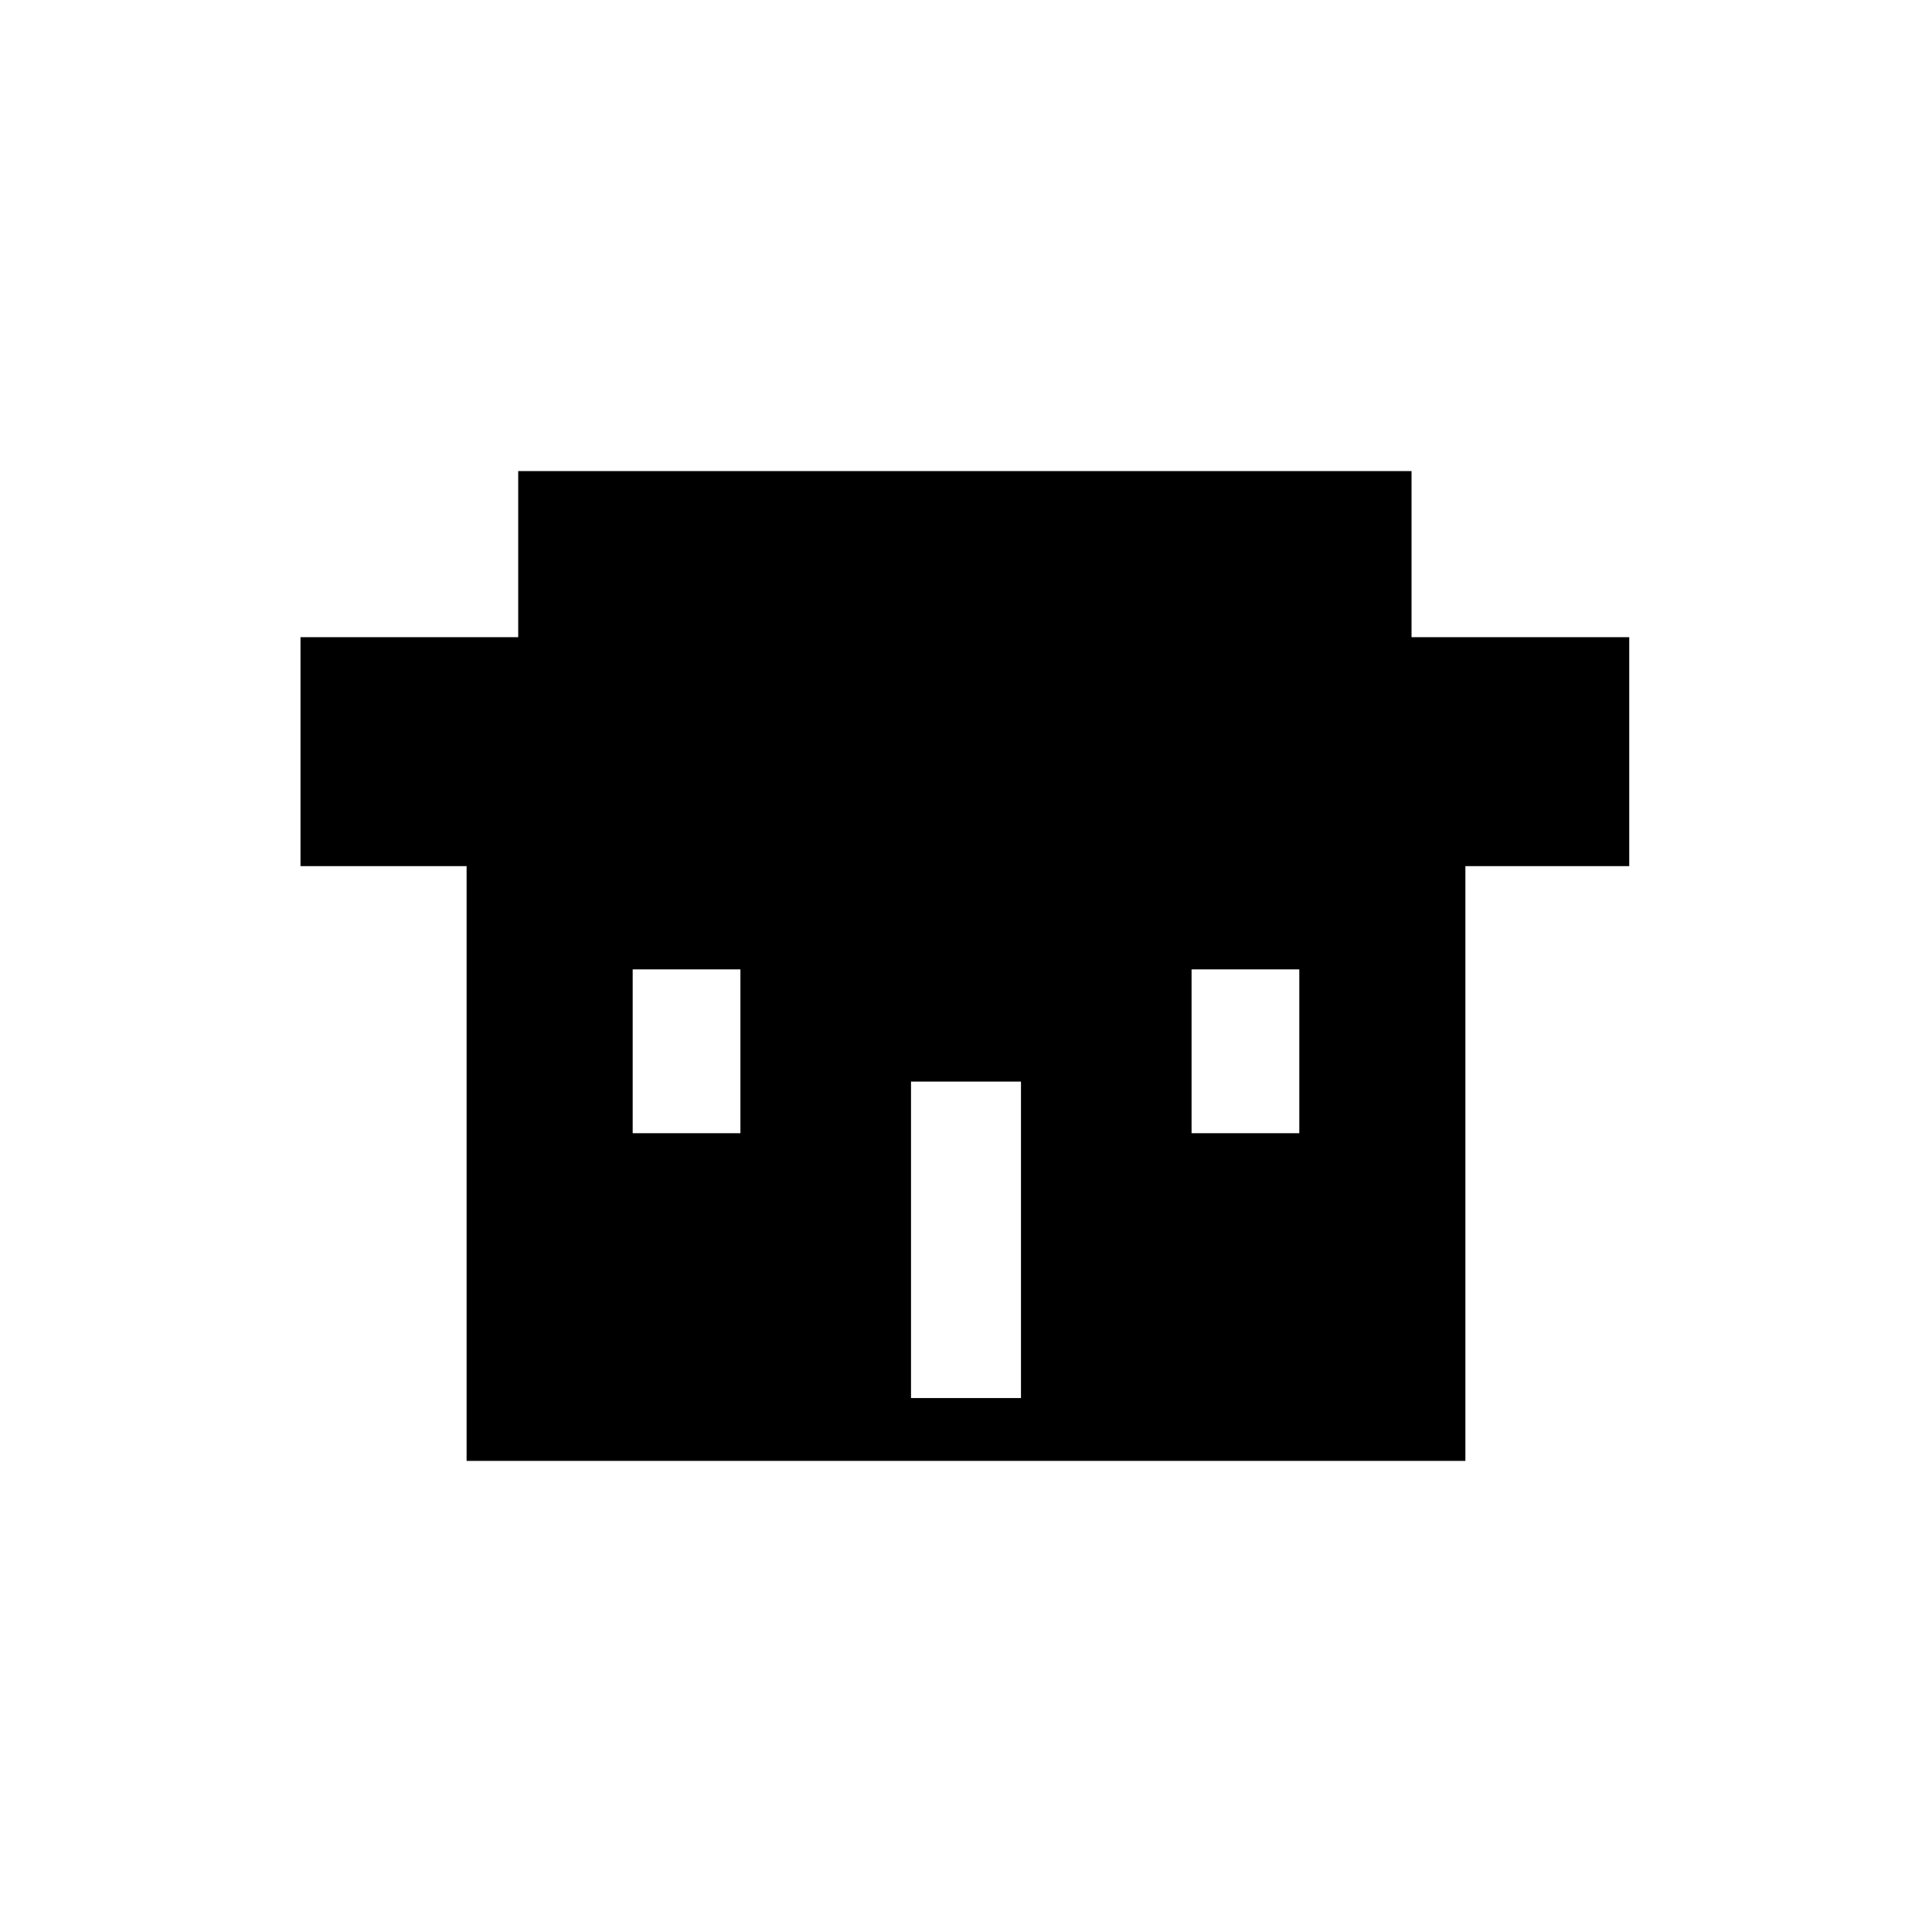
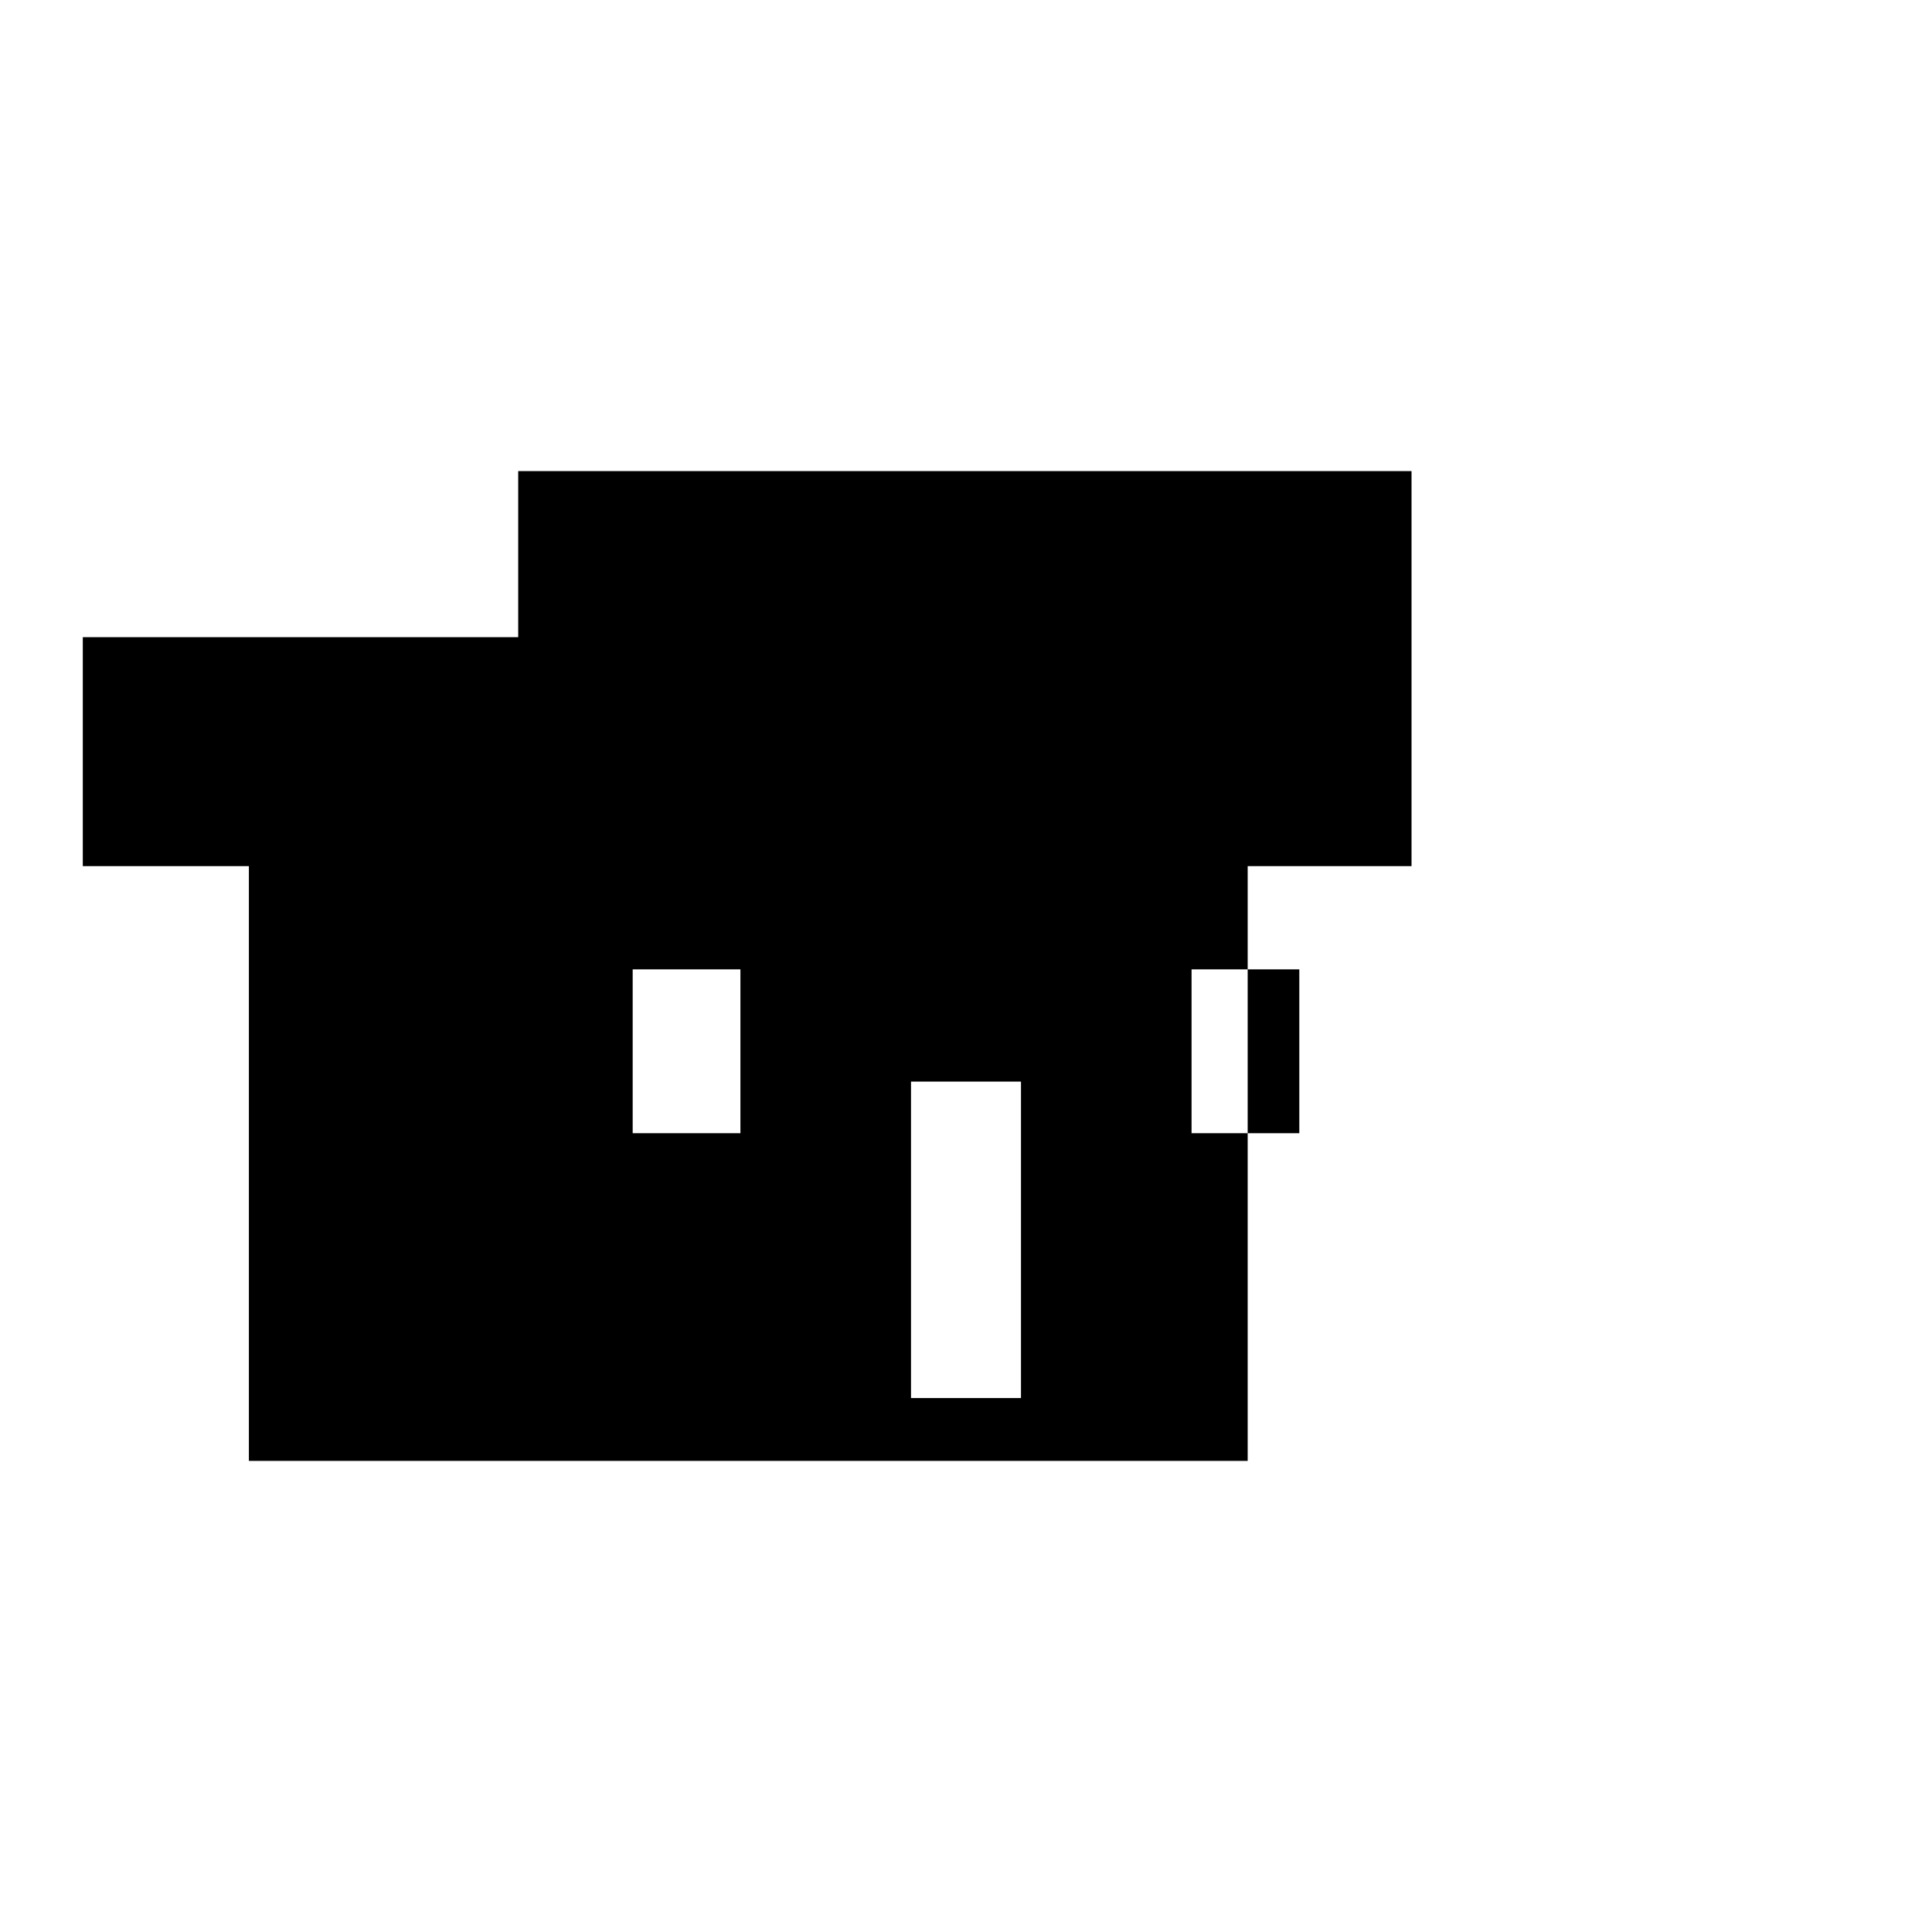
<svg xmlns="http://www.w3.org/2000/svg" fill="#000000" width="800px" height="800px" version="1.1" viewBox="144 144 512 512">
-   <path d="m281.33 312.86v-44.016h236.74v44.016h57.695v60.672h-43.422v157.62h-264.69v-157.62h-44.016v-60.672zm133.24 201.64v-83.867h-29.145v83.867zm-74.352-113.61h-28.551v43.422h28.551zm148.11 0h-28.551v43.422h28.551z" />
+   <path d="m281.33 312.86v-44.016h236.74v44.016v60.672h-43.422v157.62h-264.69v-157.62h-44.016v-60.672zm133.24 201.64v-83.867h-29.145v83.867zm-74.352-113.61h-28.551v43.422h28.551zm148.11 0h-28.551v43.422h28.551z" />
</svg>